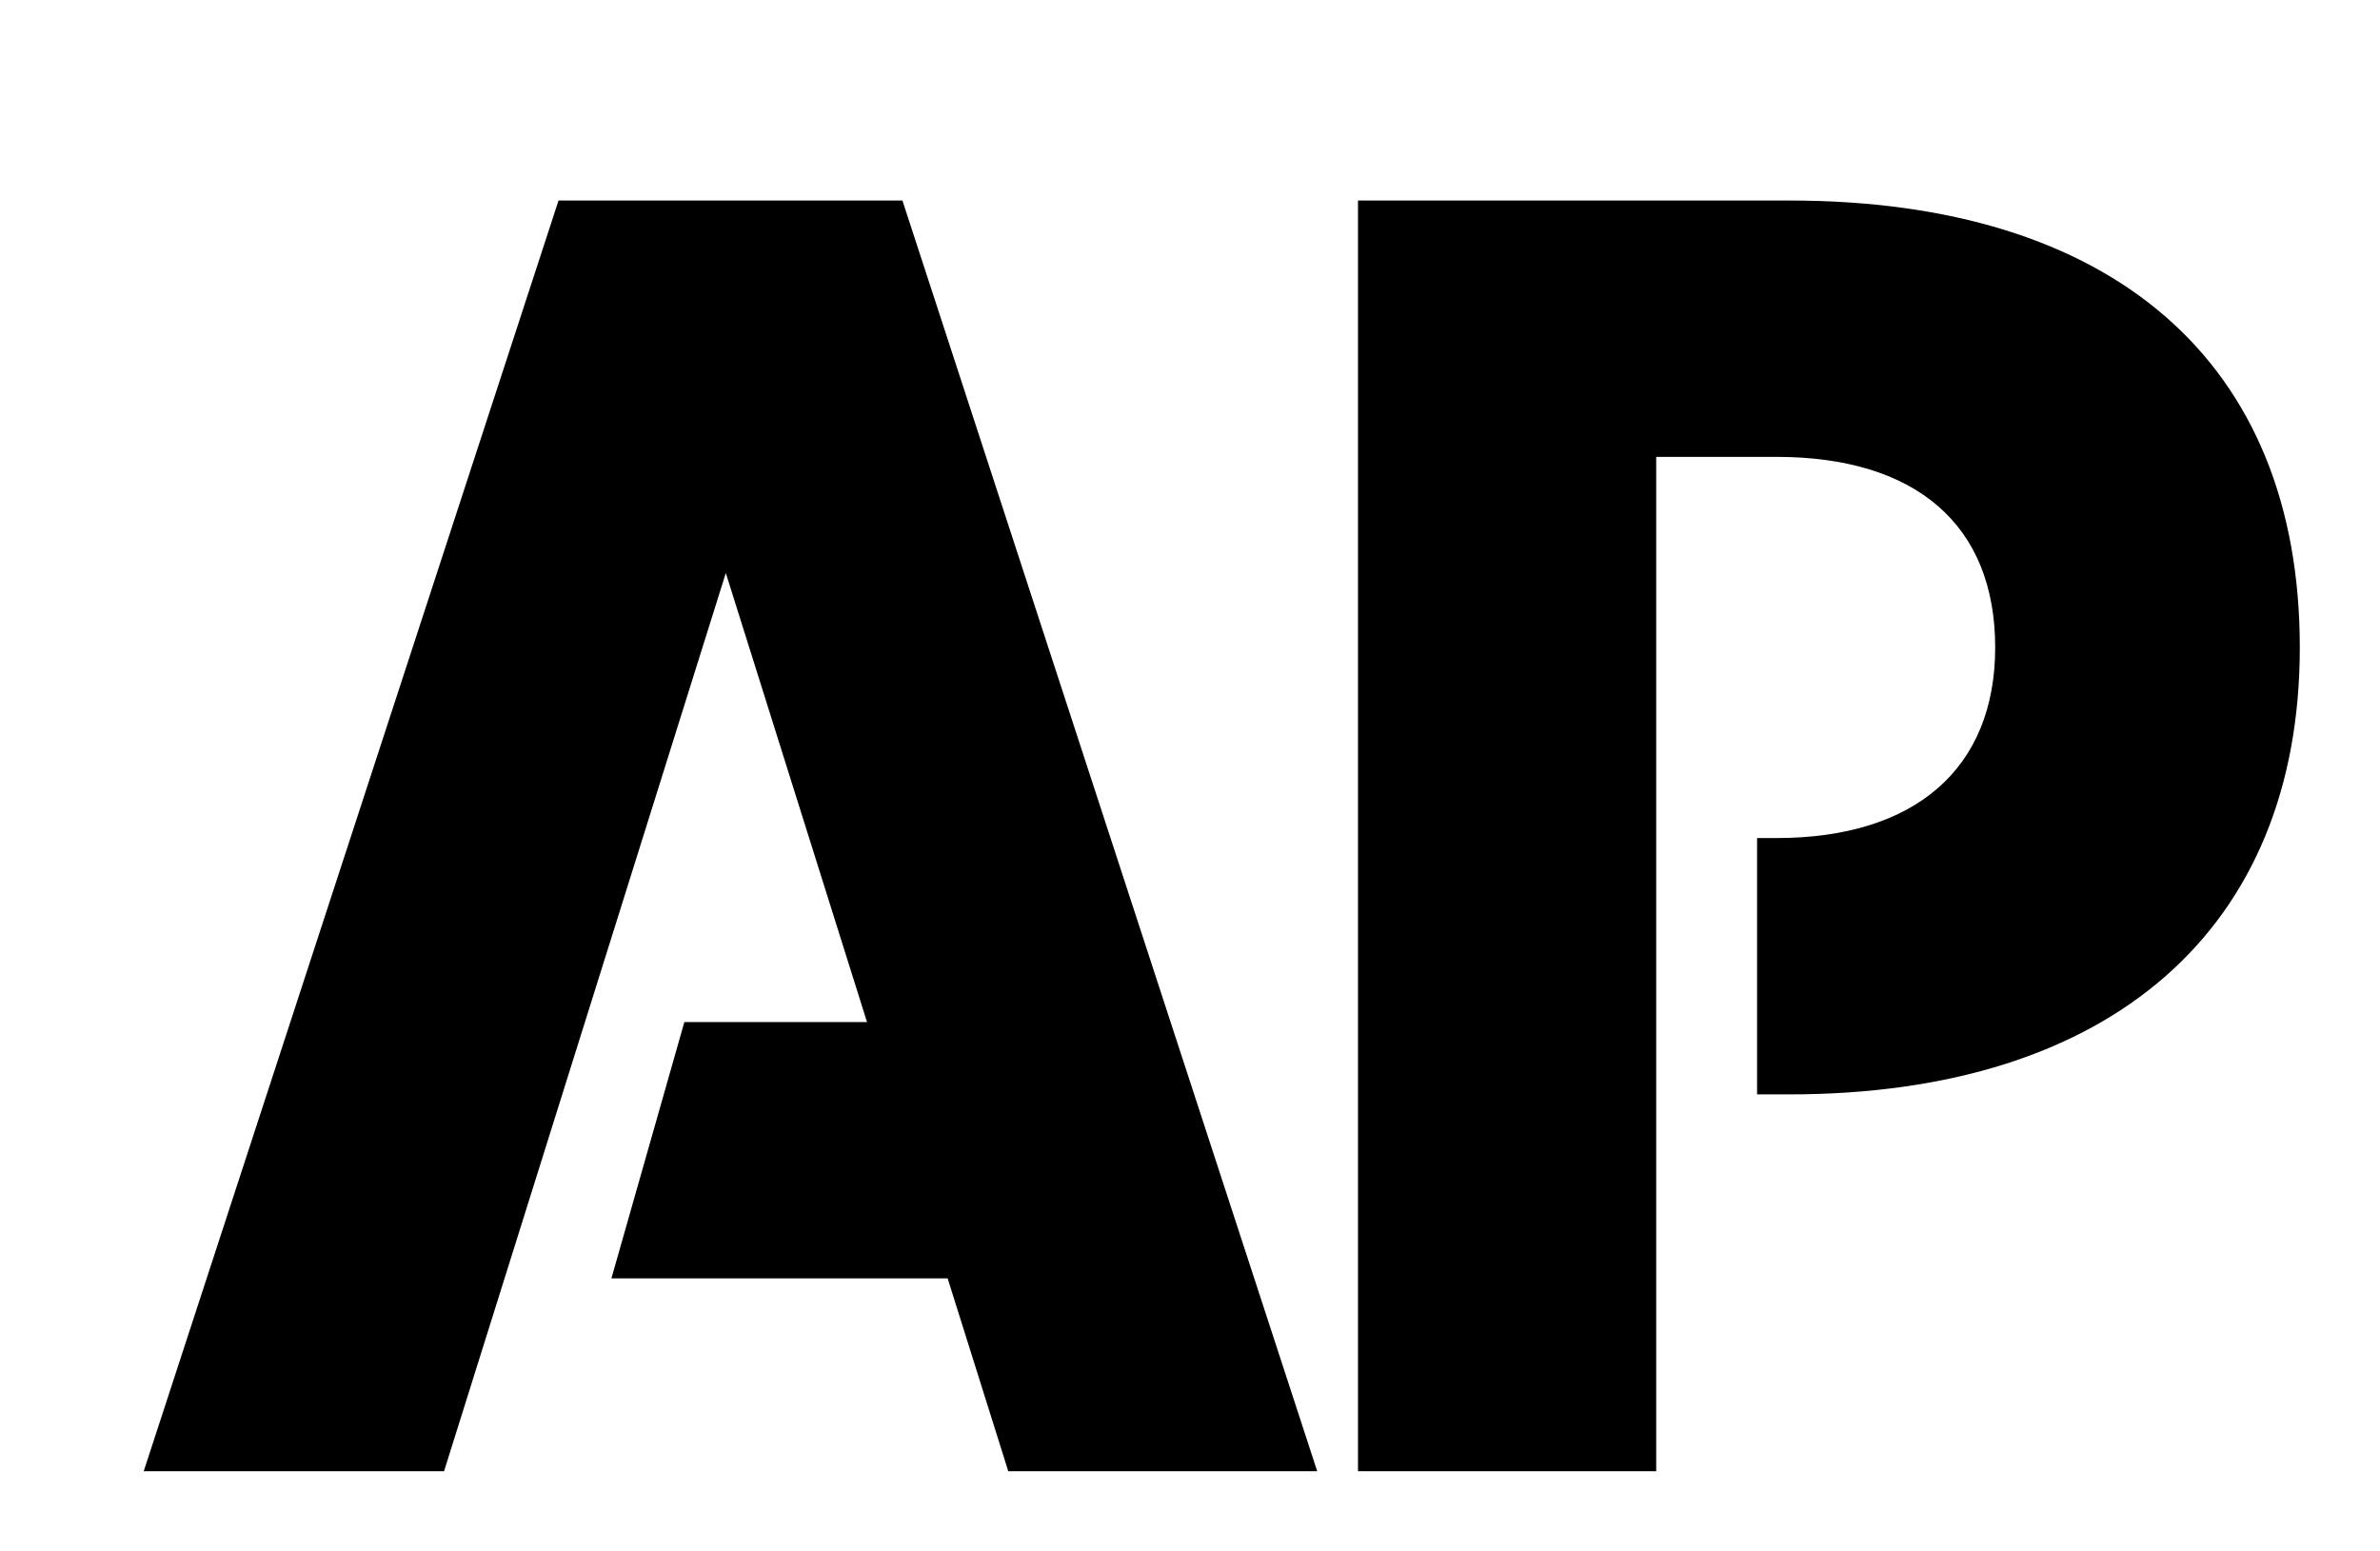
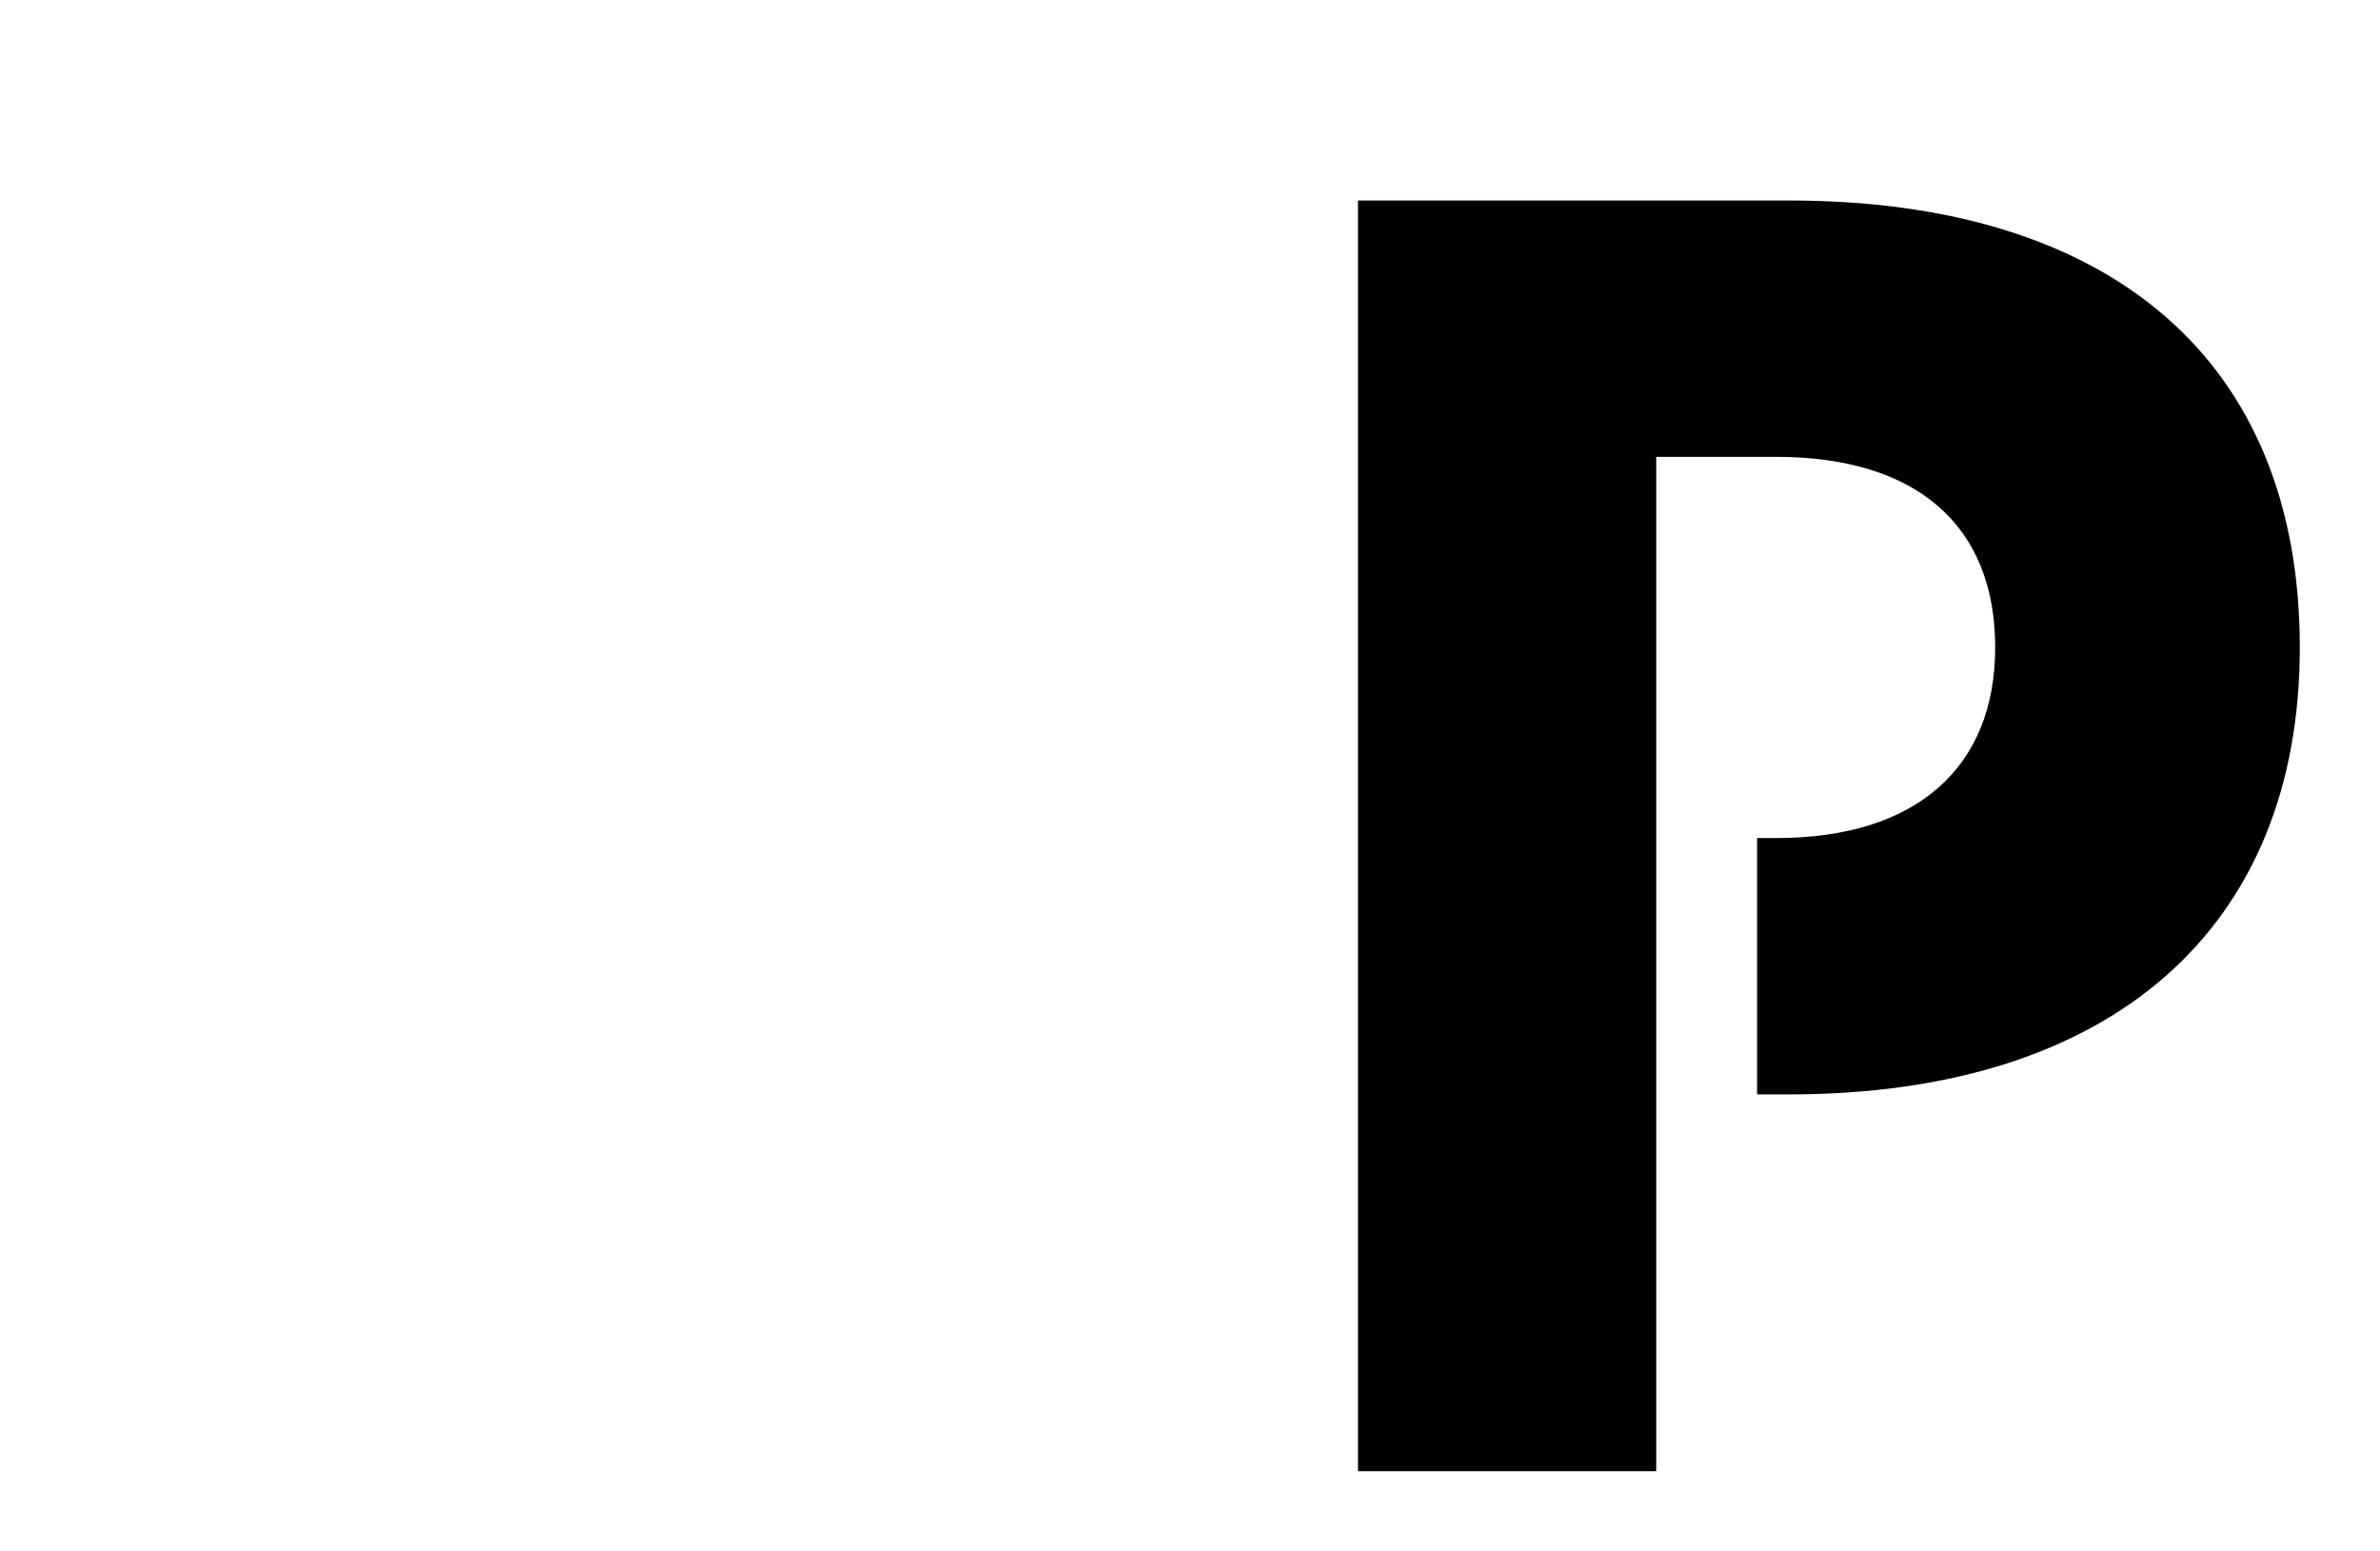
<svg xmlns="http://www.w3.org/2000/svg" width="112" height="73" viewBox="0 0 112 73" fill="none">
  <g clip-path="url(#clip0_1068_3257)">
-     <path fill-rule="evenodd" clip-rule="evenodd" d="M26.284 9.435L6.763 69.225H20.897L34.156 26.963L40.801 48.092H32.205L28.772 60.153H44.595L47.448 69.225H61.986L42.467 9.435H26.284Z" fill="black" />
-     <path fill-rule="evenodd" clip-rule="evenodd" d="M84.199 9.435H63.906V69.225H77.939V21.497H83.594C90.155 21.497 93.891 24.691 93.891 30.464C93.891 36.134 90.155 39.433 83.594 39.433H82.686V51.494H84.199C99.342 51.494 108.226 43.711 108.226 30.464C108.226 16.96 99.342 9.435 84.199 9.435Z" fill="black" />
+     <path fill-rule="evenodd" clip-rule="evenodd" d="M84.199 9.435H63.906V69.225H77.939V21.497H83.594C90.155 21.497 93.891 24.691 93.891 30.464C93.891 36.134 90.155 39.433 83.594 39.433H82.686V51.494H84.199C99.342 51.494 108.226 43.711 108.226 30.464C108.226 16.96 99.342 9.435 84.199 9.435" fill="black" />
  </g>
  <defs>
    <clipPath id="clip0_1068_3257">
      <rect width="112" height="73" fill="white" />
    </clipPath>
  </defs>
</svg>